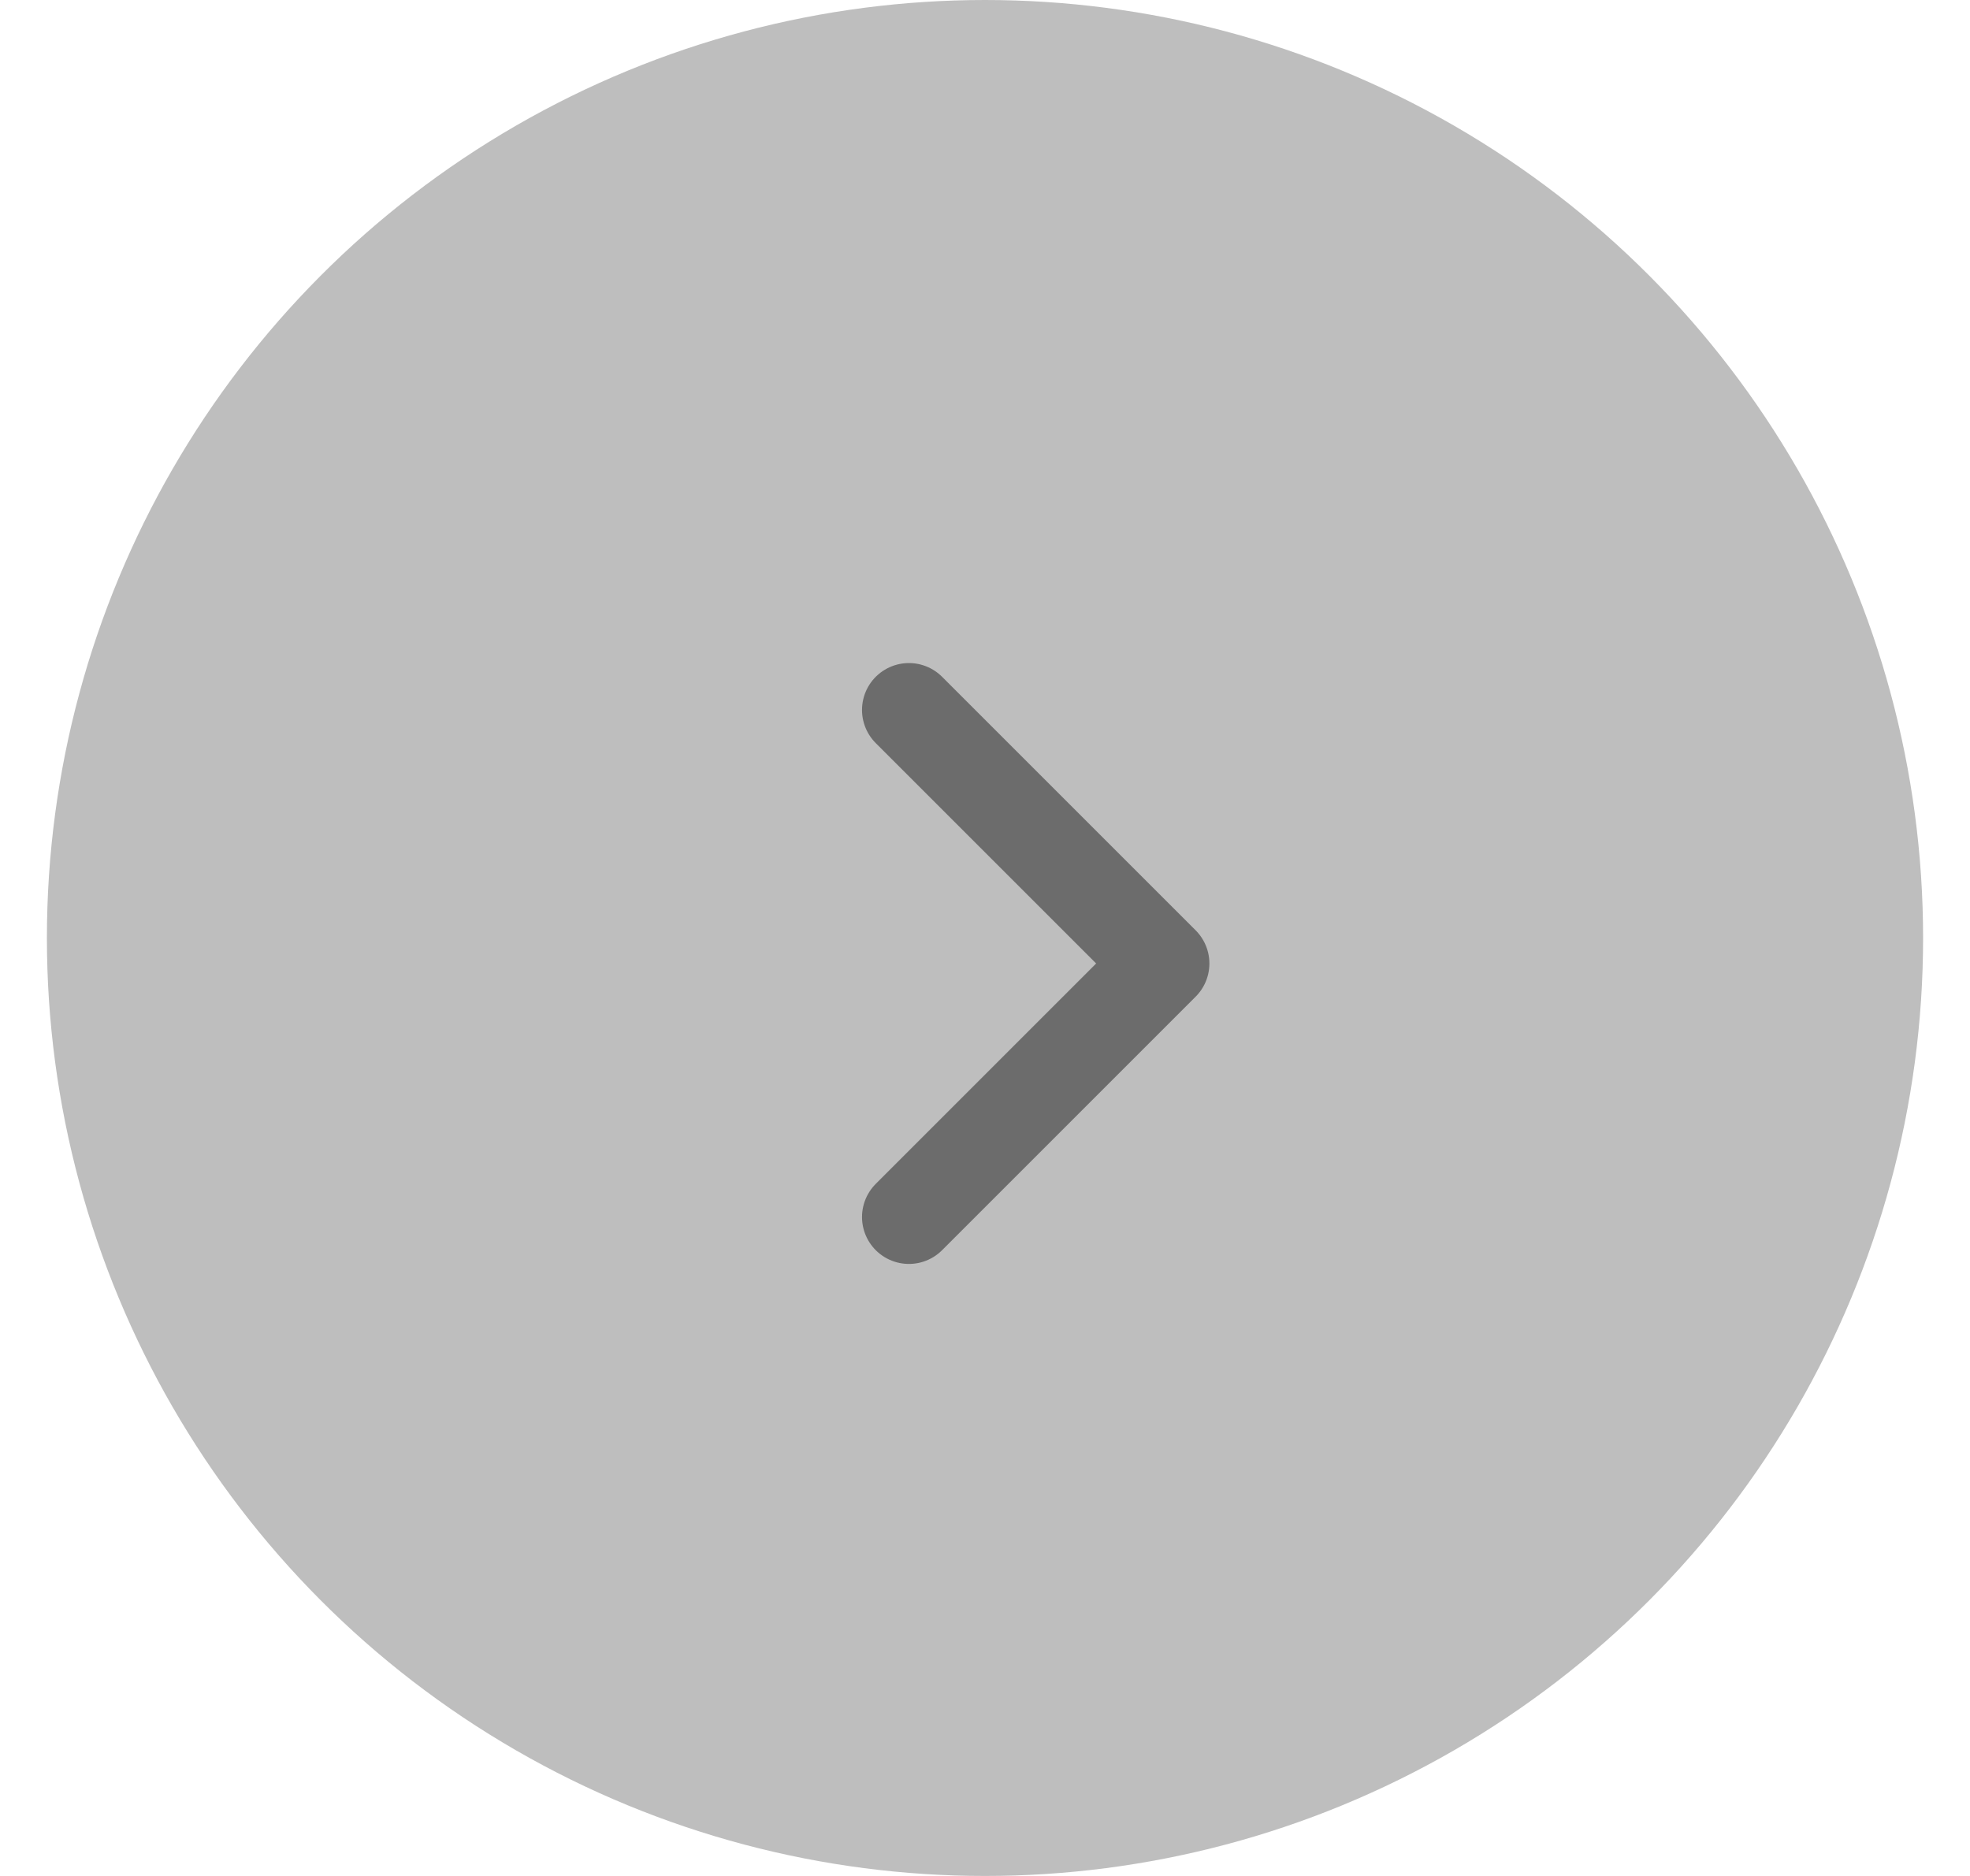
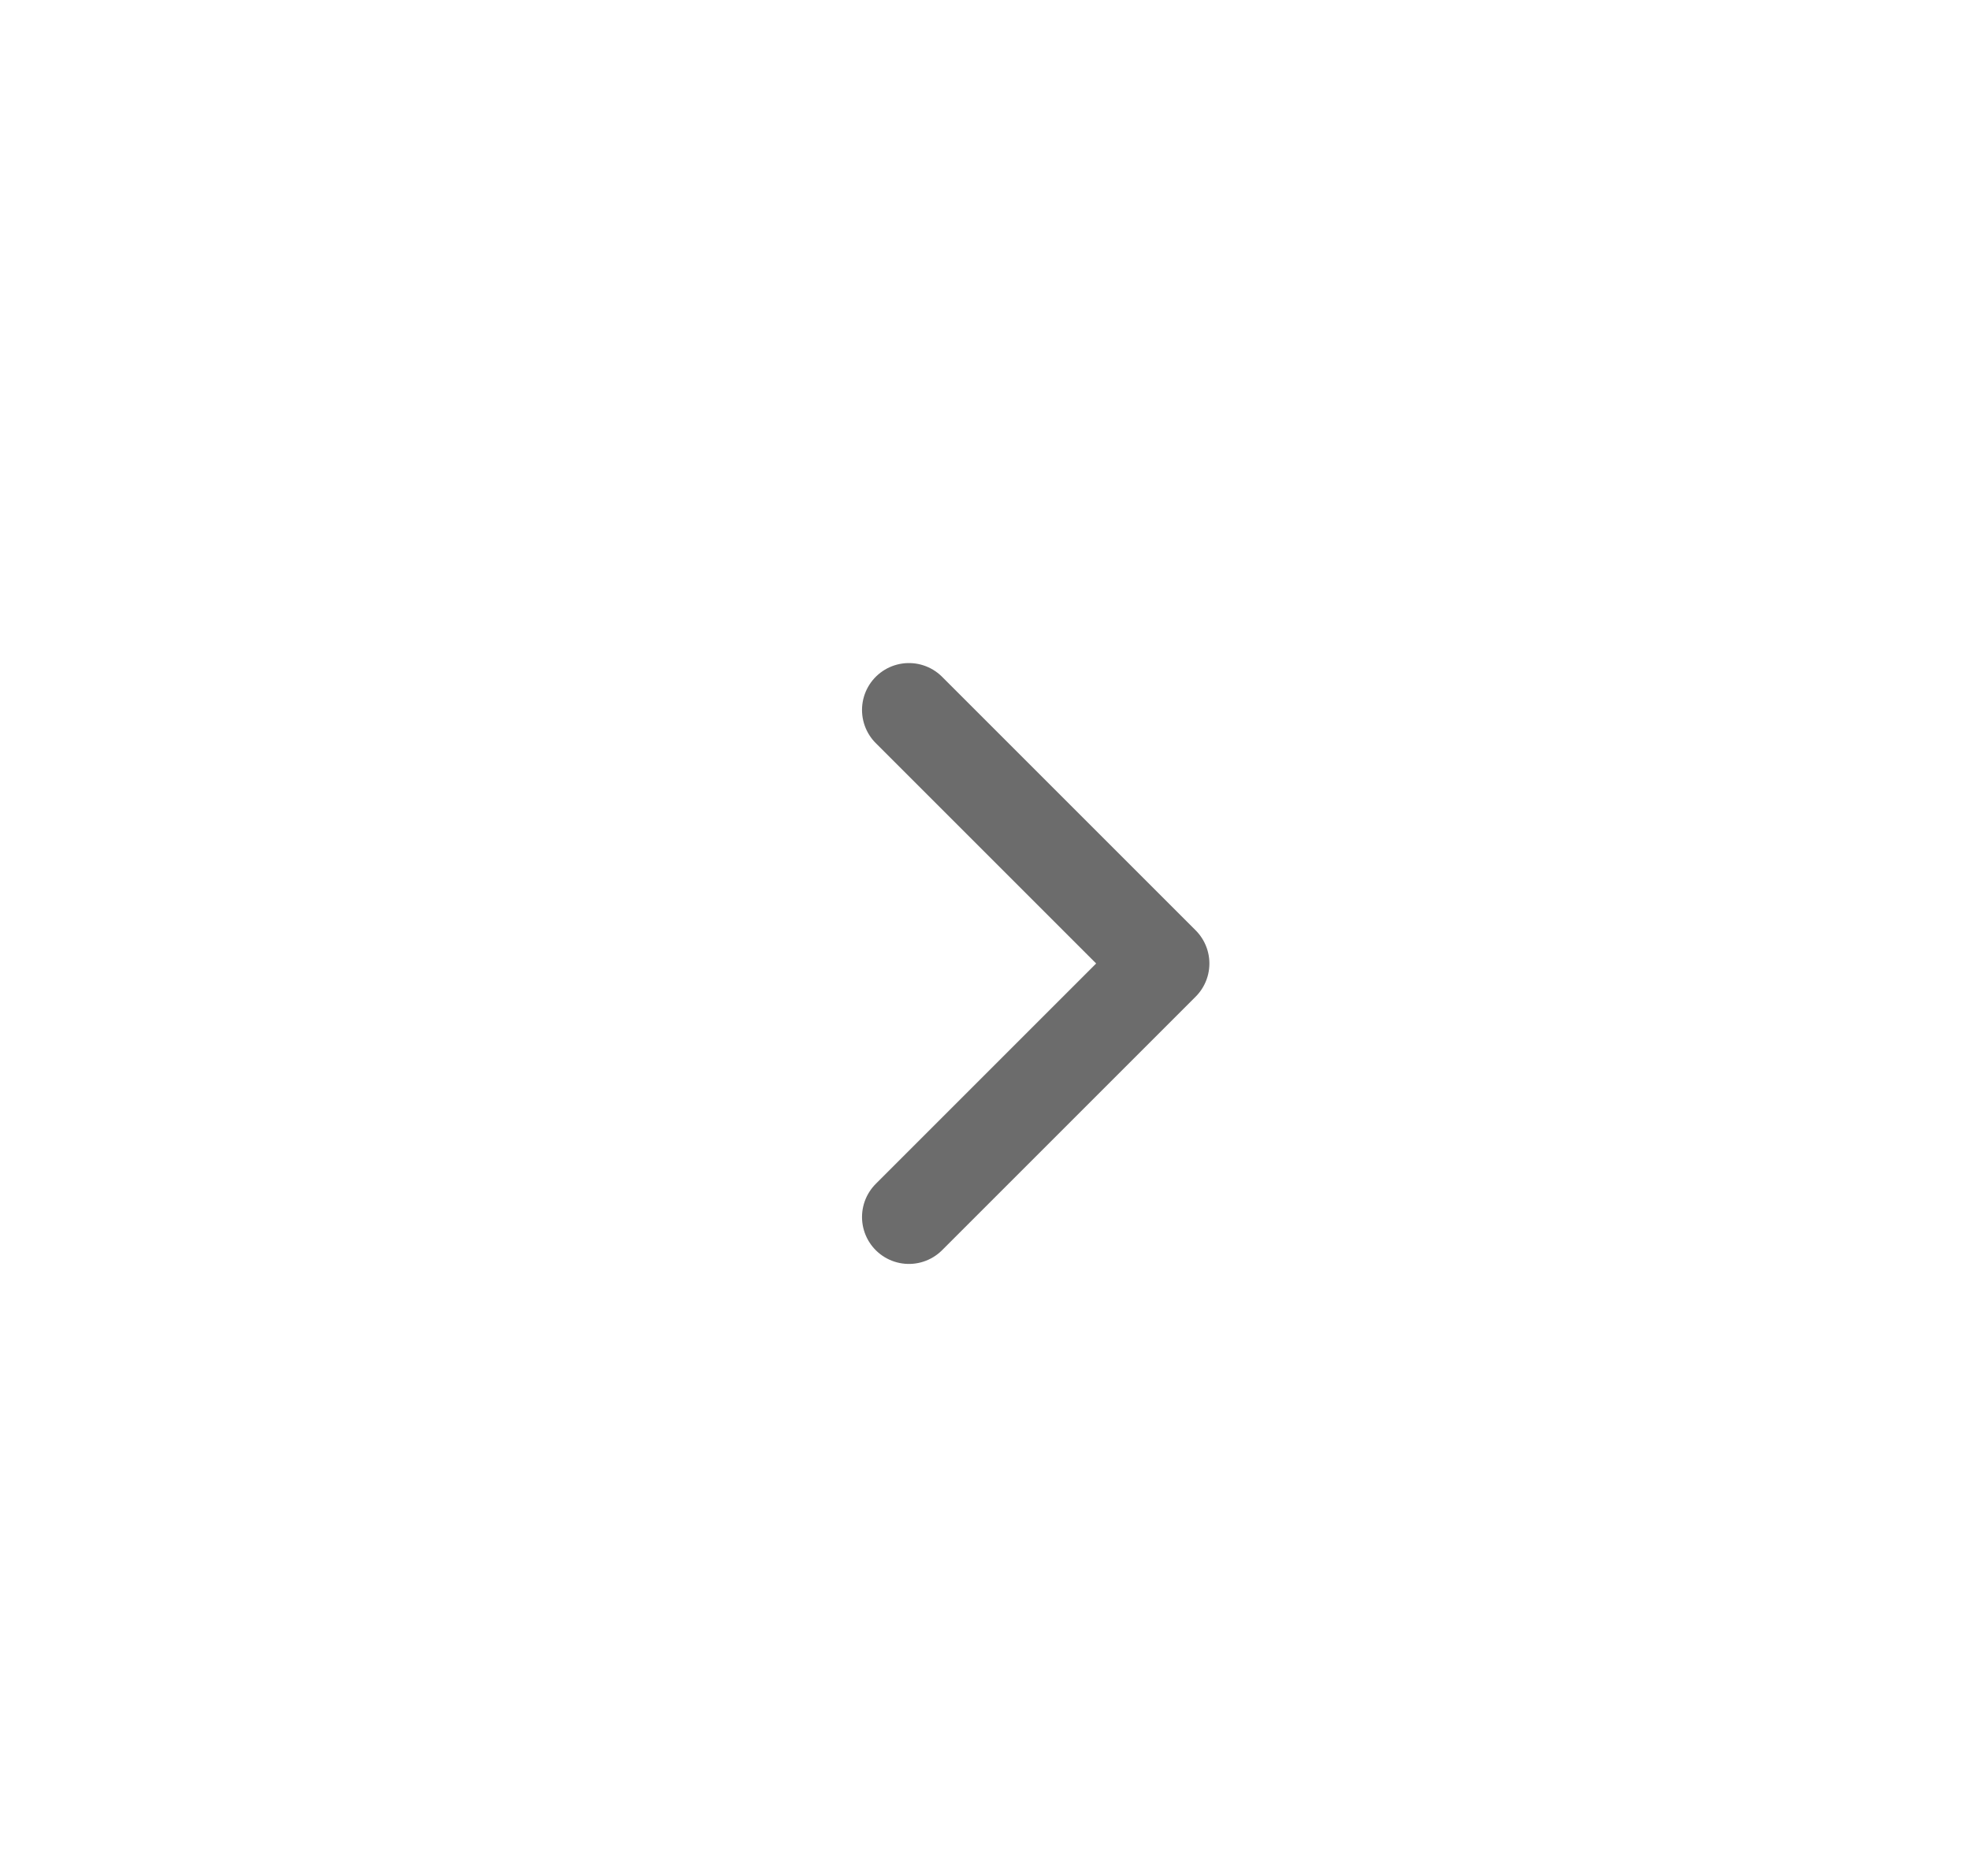
<svg xmlns="http://www.w3.org/2000/svg" width="21" height="20" viewBox="0 0 21 20" fill="none">
-   <circle cx="10.5" cy="10" r="10" fill="#BEBEBE" />
  <path d="M9.689 7.569L12.392 10.272L9.689 12.975" stroke="#6C6C6C" stroke-linecap="round" stroke-linejoin="round" />
</svg>